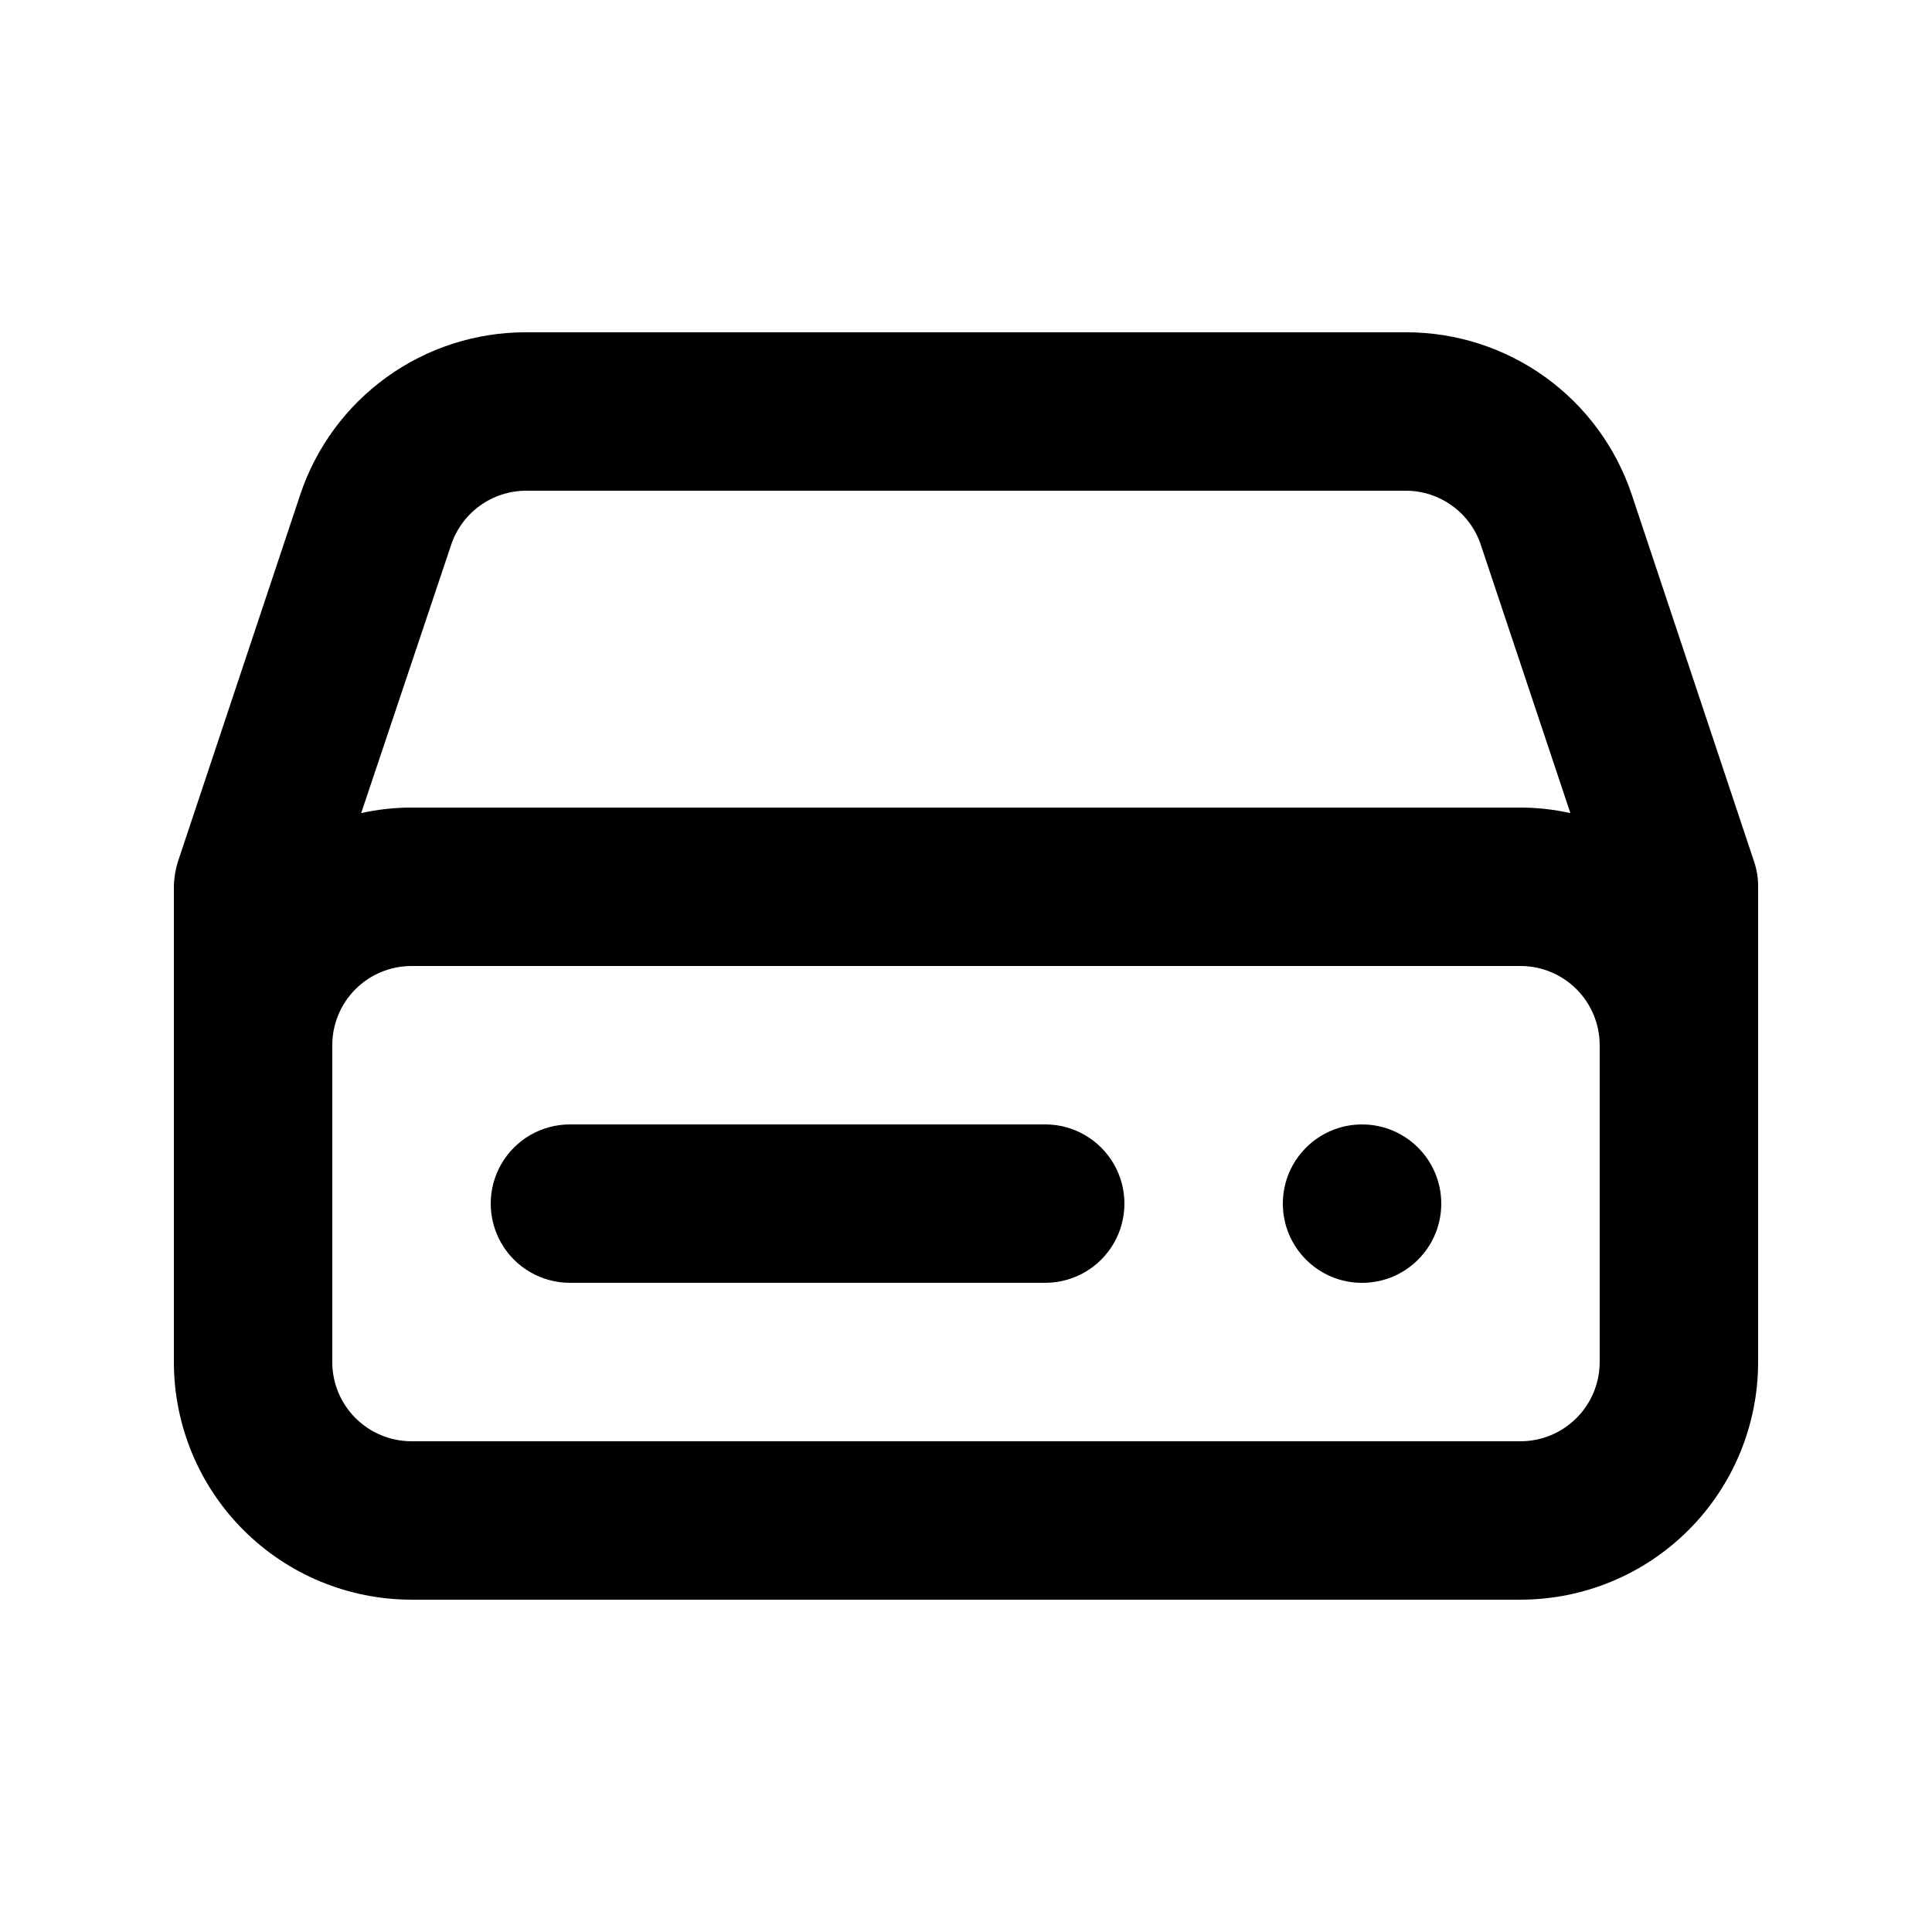
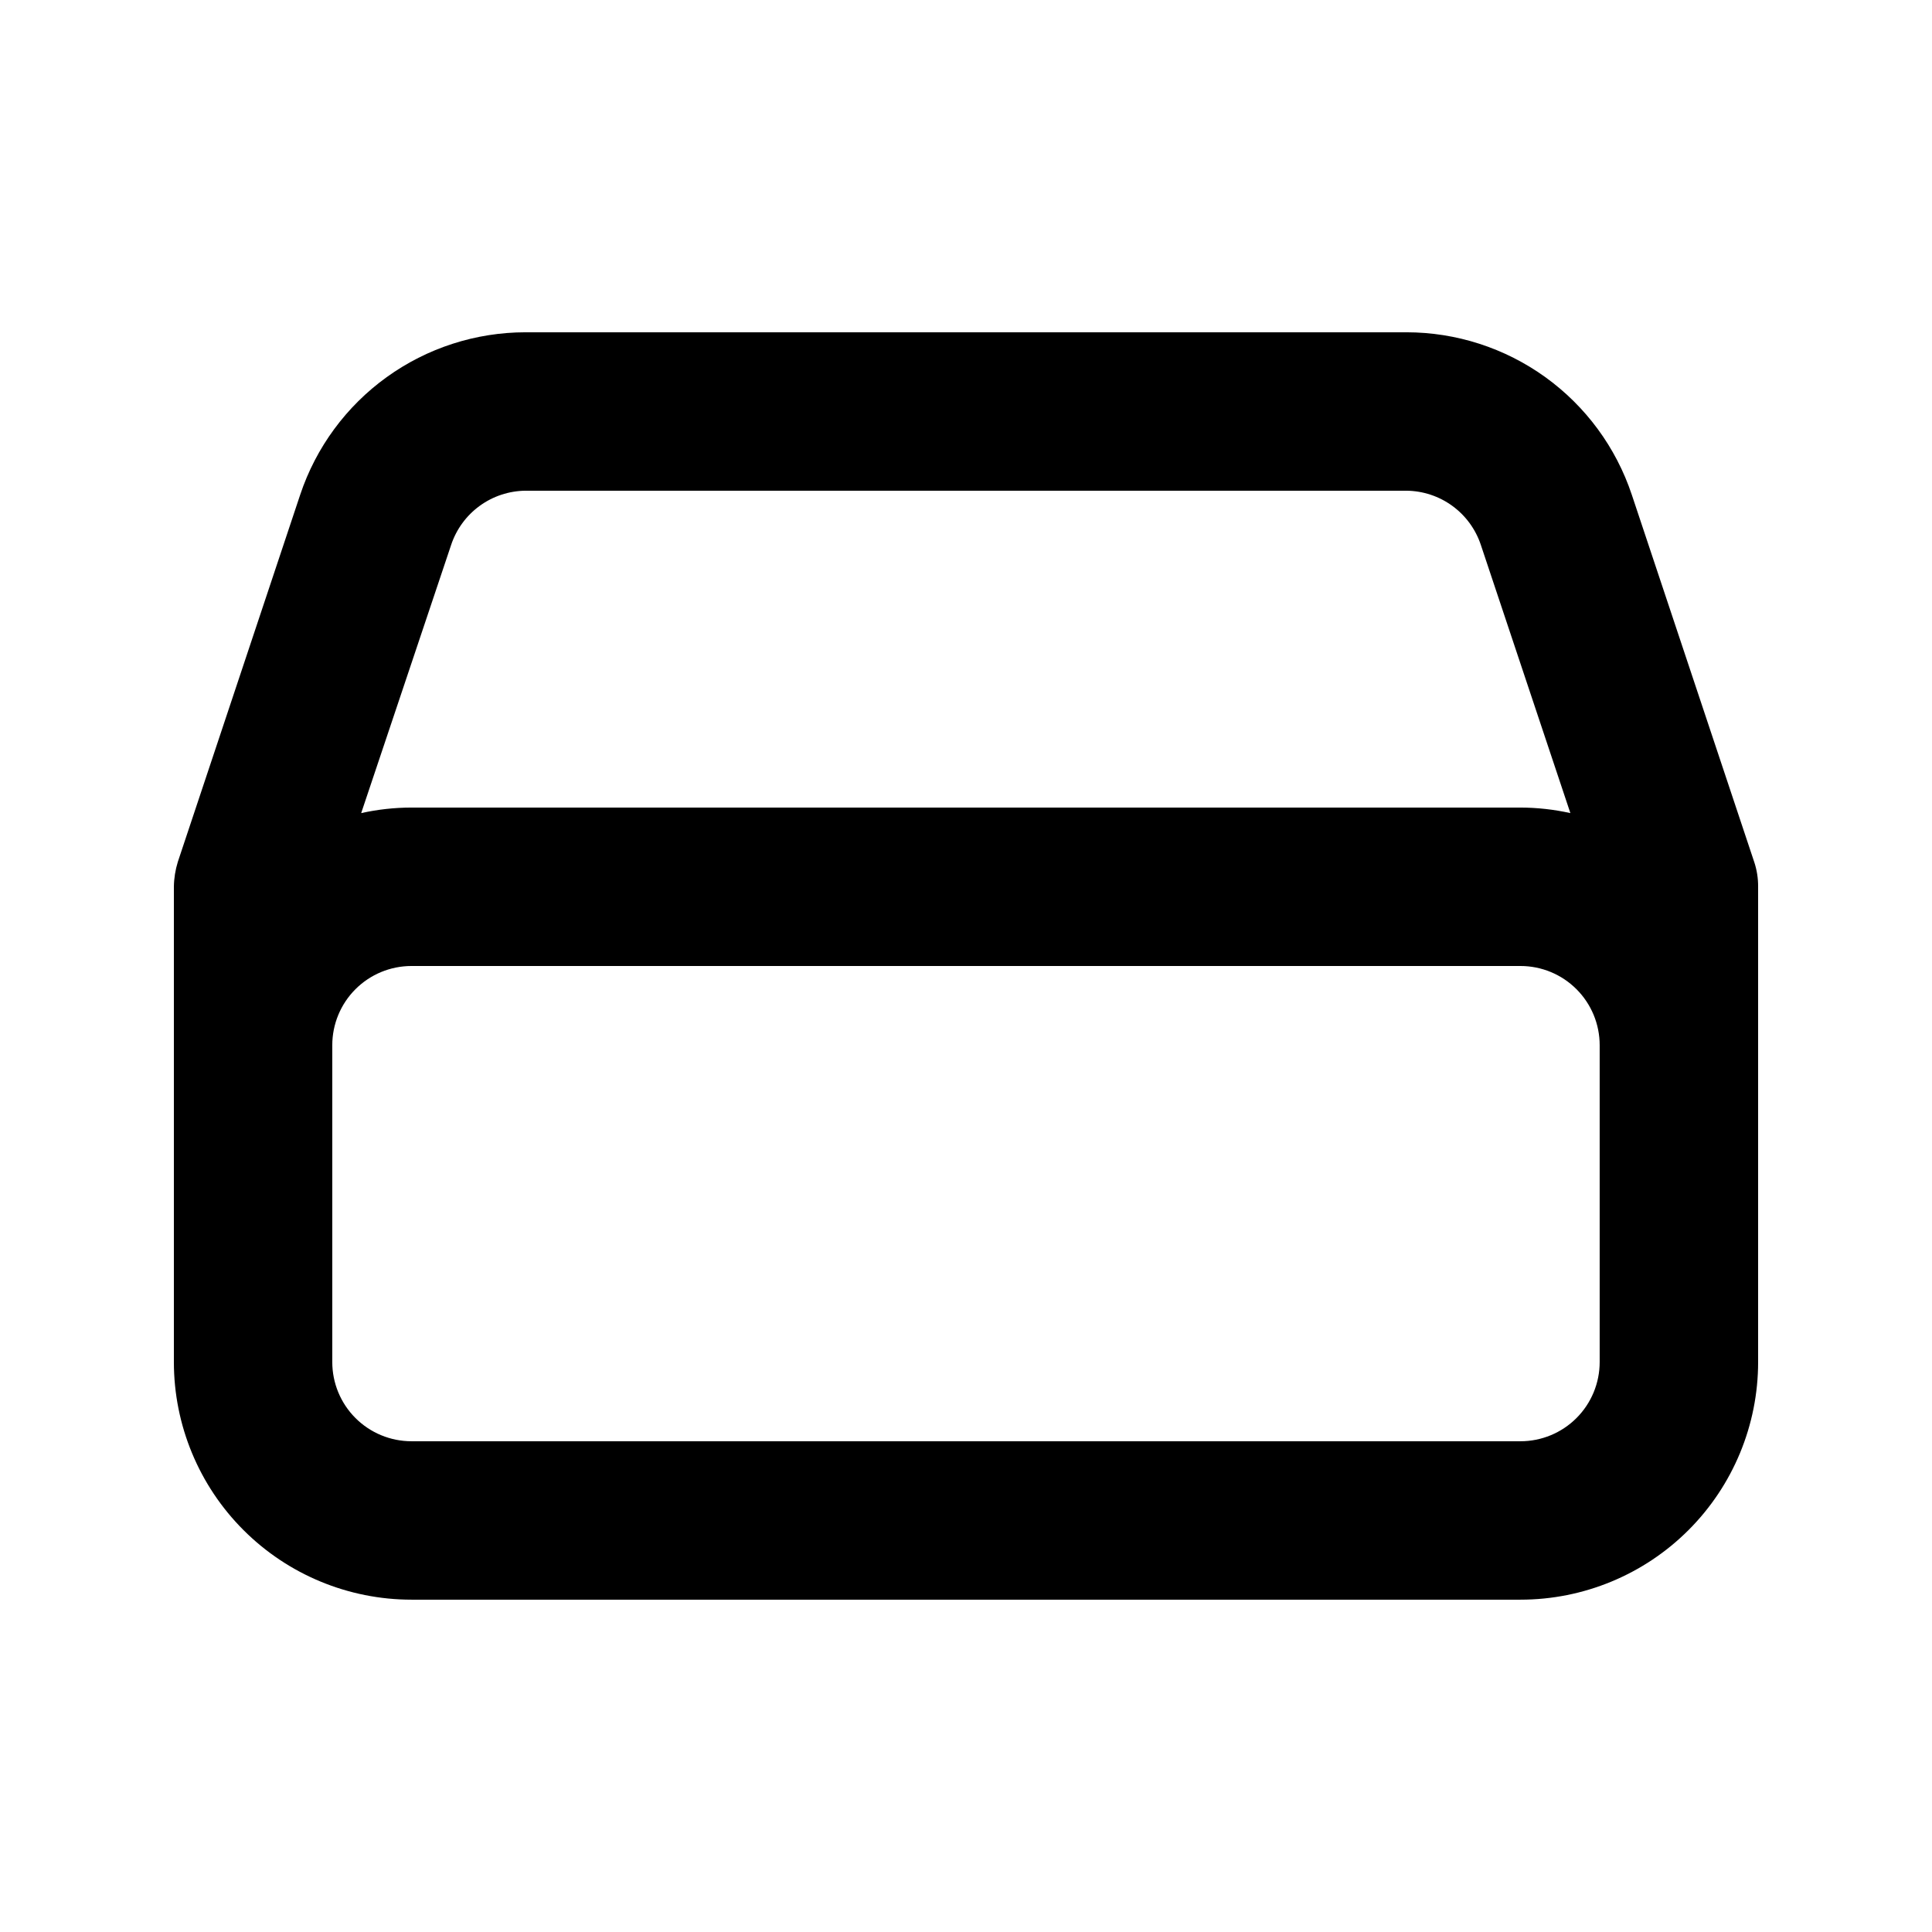
<svg xmlns="http://www.w3.org/2000/svg" fill="#000000" width="800px" height="800px" version="1.1" viewBox="144 144 512 512">
  <g>
    <path d="m608.87 372.39-32.434-97.297c-4.184-12.531-12.203-23.43-22.918-31.152-10.719-7.723-23.594-11.879-36.805-11.883h-233.43c-13.211 0.004-26.086 4.16-36.801 11.883-10.719 7.723-18.738 18.621-22.922 31.152l-32.43 97.297c-0.664 2.141-1.02 4.367-1.051 6.613v125.95c0 16.703 6.633 32.723 18.445 44.531 11.809 11.812 27.828 18.445 44.531 18.445h293.89c16.703 0 32.723-6.633 44.531-18.445 11.812-11.809 18.445-27.828 18.445-44.531v-125.95c0.02-2.25-0.336-4.484-1.047-6.613zm-345.32-83.969c1.379-4.156 4.023-7.777 7.559-10.355 3.539-2.578 7.797-3.984 12.172-4.023h233.43c4.379 0.039 8.633 1.445 12.172 4.023 3.539 2.578 6.18 6.199 7.559 10.355l23.723 71.059c-4.344-0.965-8.777-1.457-13.227-1.469h-293.89c-4.484 0.004-8.953 0.496-13.332 1.469zm304.38 165.21v51.324c0 5.57-2.211 10.91-6.148 14.844-3.934 3.938-9.273 6.148-14.844 6.148h-293.89c-5.566 0-10.906-2.211-14.844-6.148-3.938-3.934-6.148-9.273-6.148-14.844v-83.965c0-5.57 2.211-10.91 6.148-14.844 3.938-3.938 9.277-6.148 14.844-6.148h293.89c5.57 0 10.91 2.211 14.844 6.148 3.938 3.934 6.148 9.273 6.148 14.844z" />
-     <path d="m525.95 462.98c0 11.59-9.398 20.988-20.992 20.988s-20.992-9.398-20.992-20.988c0-11.594 9.398-20.992 20.992-20.992s20.992 9.398 20.992 20.992" />
-     <path d="m420.99 441.98h-125.95c-7.5 0-14.43 4-18.18 10.496-3.75 6.492-3.75 14.496 0 20.992 3.75 6.492 10.68 10.492 18.18 10.492h125.95c7.5 0 14.43-4 18.18-10.492 3.75-6.496 3.75-14.5 0-20.992-3.75-6.496-10.68-10.496-18.18-10.496z" />
  </g>
</svg>